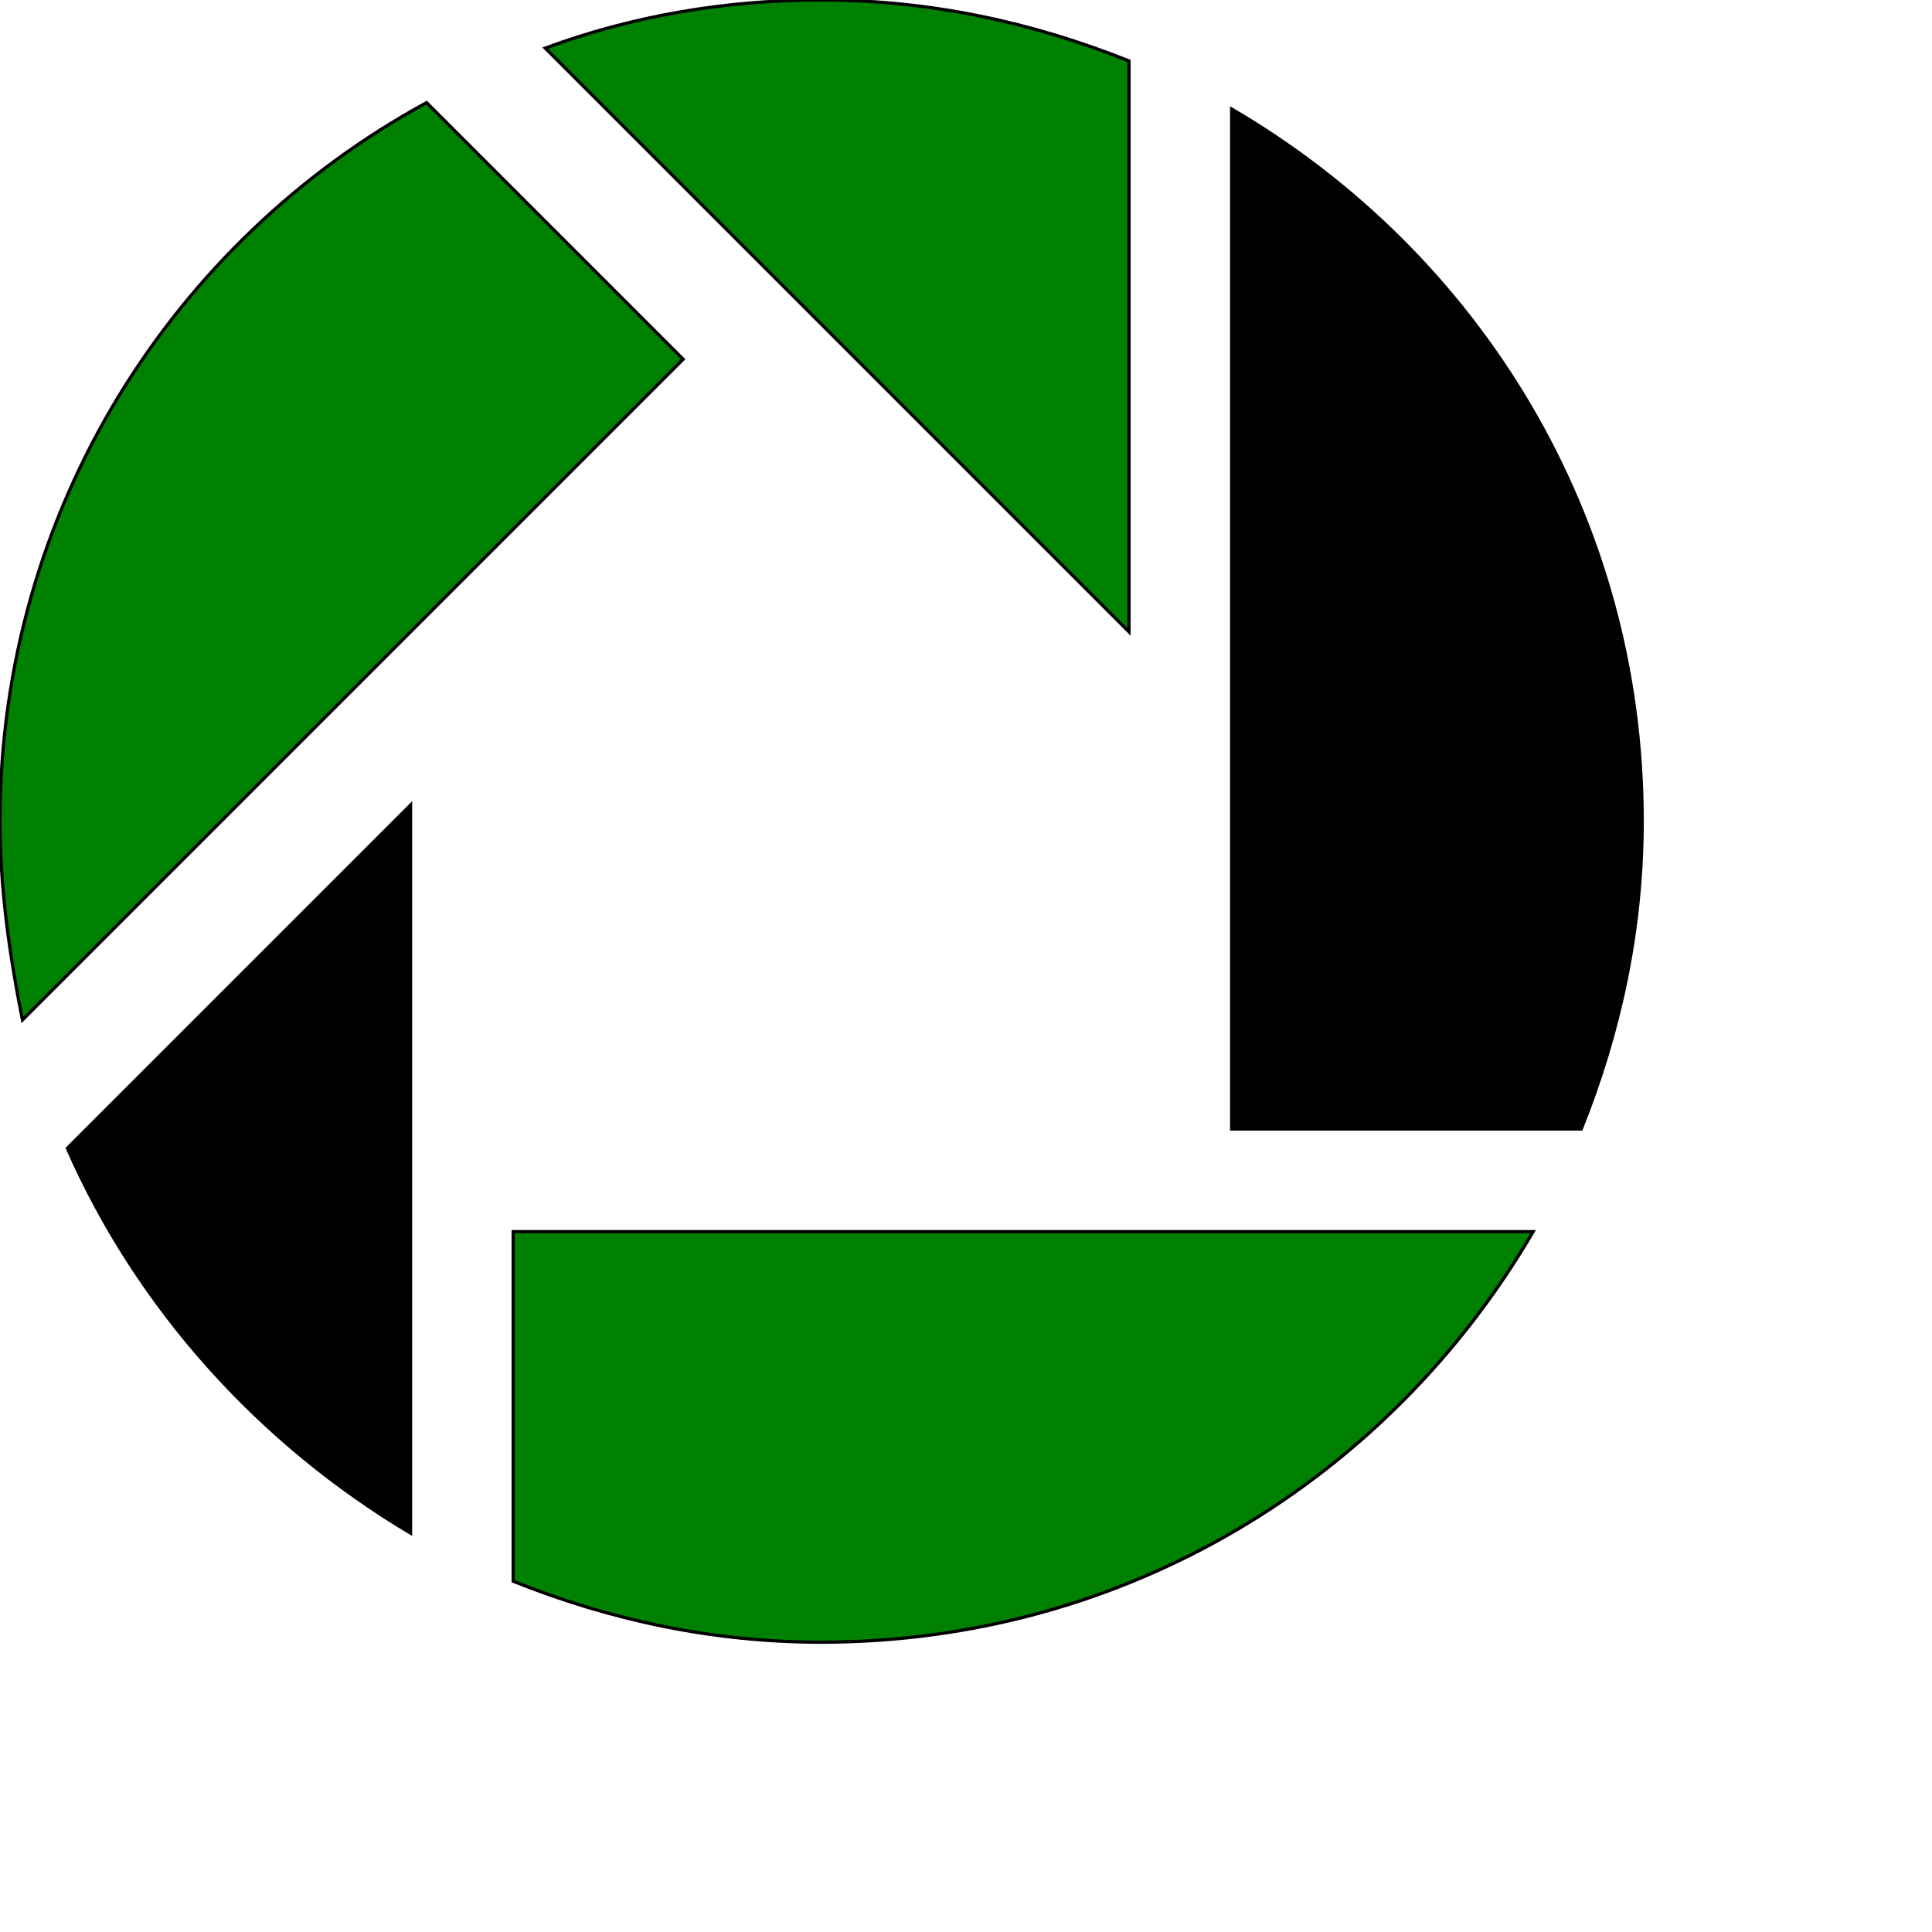
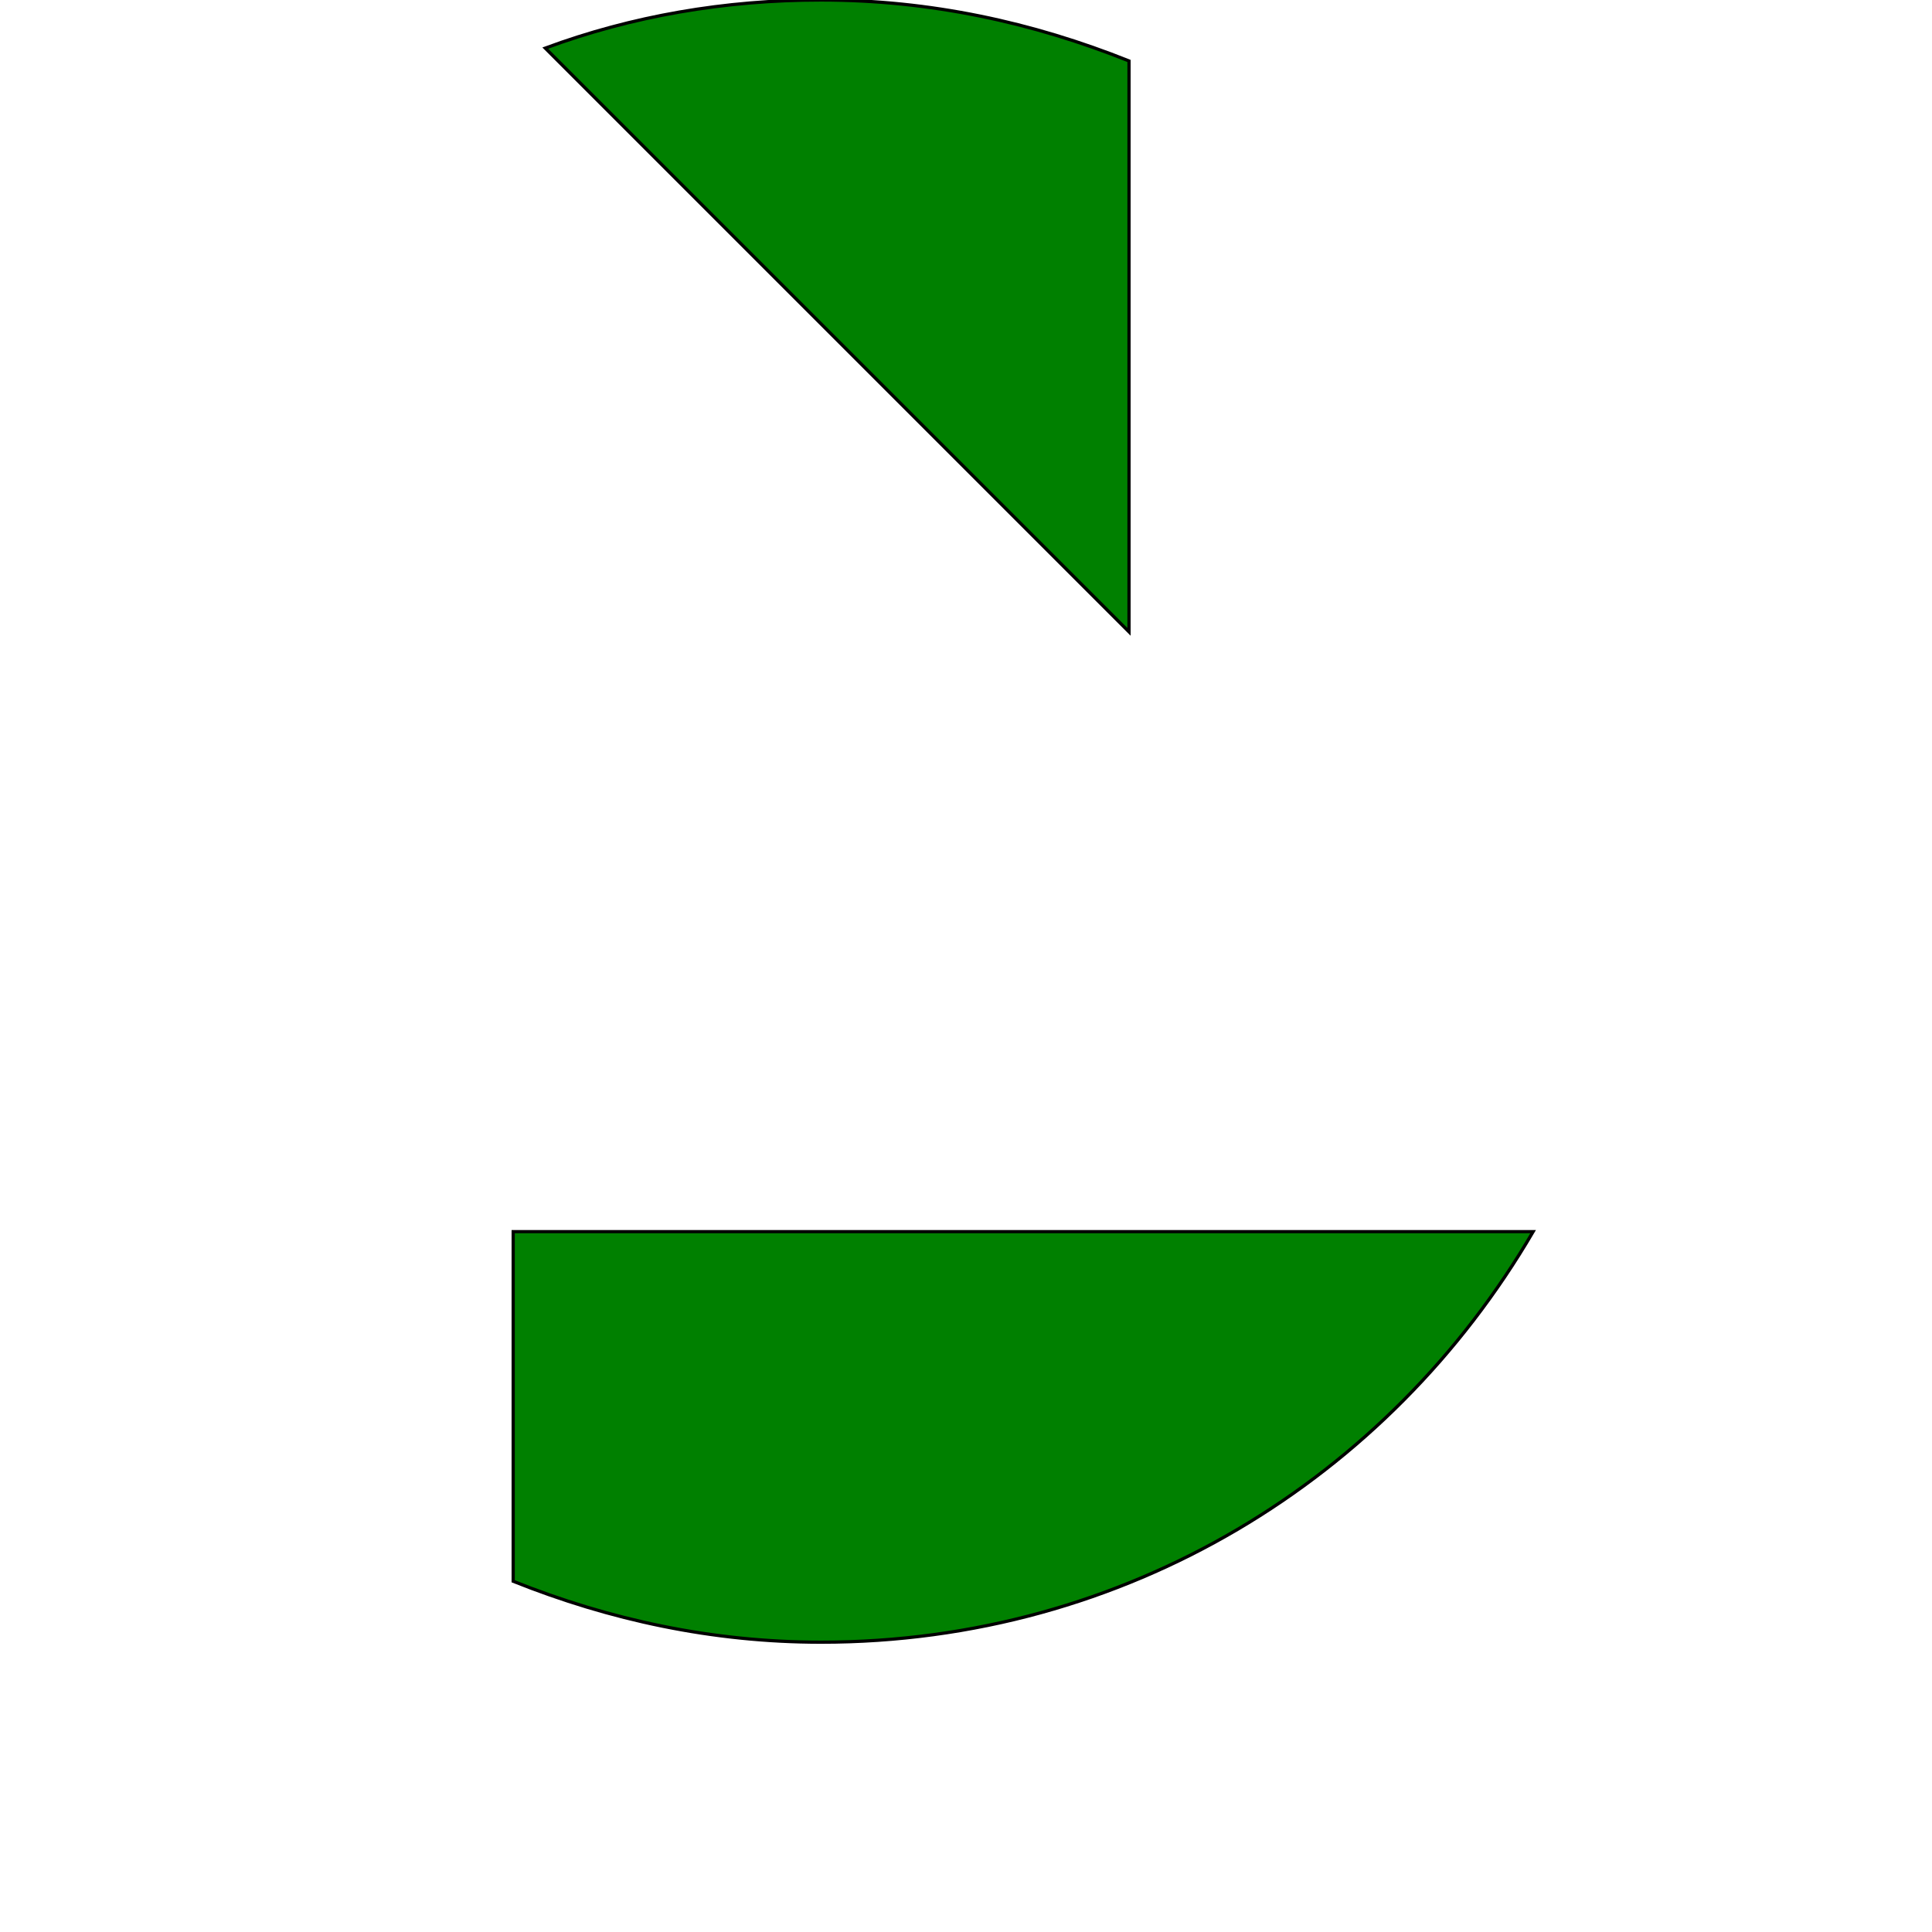
<svg xmlns="http://www.w3.org/2000/svg" id="th_ele_picassa" width="100%" height="100%" version="1.1" preserveAspectRatio="xMidYMin slice" data-uid="ele_picassa" data-keyword="ele_picassa" viewBox="0 0 512 512" transform="matrix(0.85,0,0,0.85,0,0)" data-colors="[&quot;#008000&quot;,&quot;#008000&quot;,&quot;#ffffff&quot;,&quot;#000000&quot;,&quot;#000000&quot;,&quot;#ebc62c&quot;]">
  <path id="th_ele_picassa_1" d="M160 493C190 505 222 512 256 512C351 512 433 461 478 384L160 384Z " fill-rule="evenodd" fill="#008000" stroke-width="1" stroke="#000000" />
-   <path id="th_ele_picassa_2" d="M213 112L133 32C54 75 0 159 0 256C0 277 3 298 7 318Z " fill-rule="evenodd" fill="#008000" stroke-width="1" stroke="#000000" />
  <path id="th_ele_picassa_3" d="M352 19C322 7 290 0 256 0C226 0 197 5 170 15L352 197Z " fill-rule="evenodd" fill="#008000" stroke-width="1" stroke="#000000" />
-   <path id="th_ele_picassa_4" d="M384 34L384 352L493 352C505 322 512 290 512 256C512 161 461 79 384 34Z " fill-rule="evenodd" fill="#000000" stroke-width="1" stroke="#000000" />
-   <path id="th_ele_picassa_0" d="M128 478L128 251L21 358C43 408 81 450 128 478Z " fill-rule="evenodd" fill="#000000" stroke-width="1" stroke="#000000" />
  <defs id="SvgjsDefs8436" fill="#008000" />
</svg>